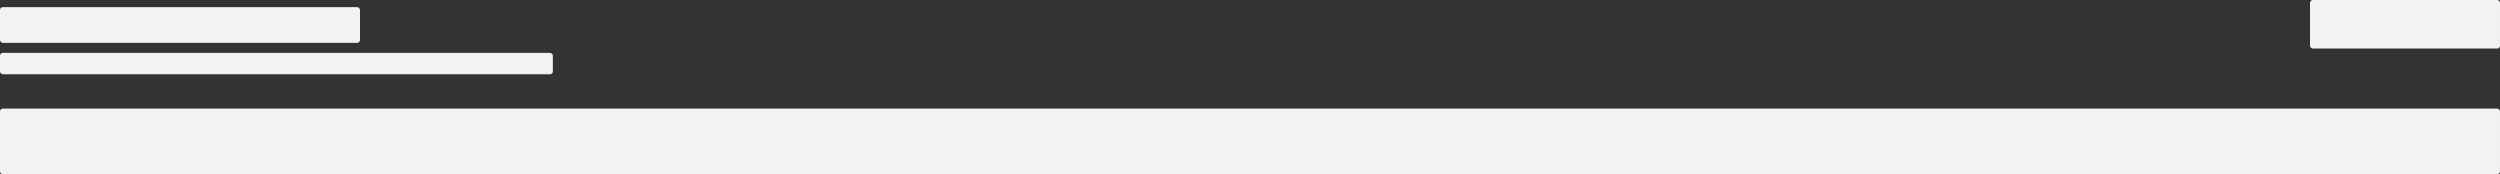
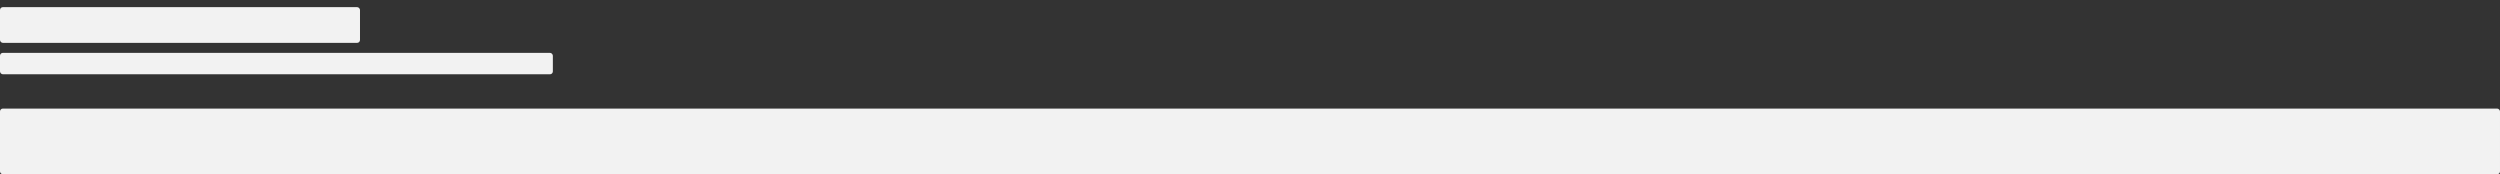
<svg xmlns="http://www.w3.org/2000/svg" preserveAspectRatio="none" viewBox="0 0 1750 122" fill="none">
  <rect x="0" y="0" width="1750" height="122" fill="#333333" stroke="none" />
  <rect y="76" width="1750" height="46" rx="2" fill="#F2F2F2" />
-   <rect x="1617" width="133" height="34" rx="2" fill="#F2F2F2" />
  <rect y="5" width="252" height="25" rx="2" fill="#F2F2F2" />
  <rect y="37" width="387" height="15" rx="2" fill="#F2F2F2" />
</svg>